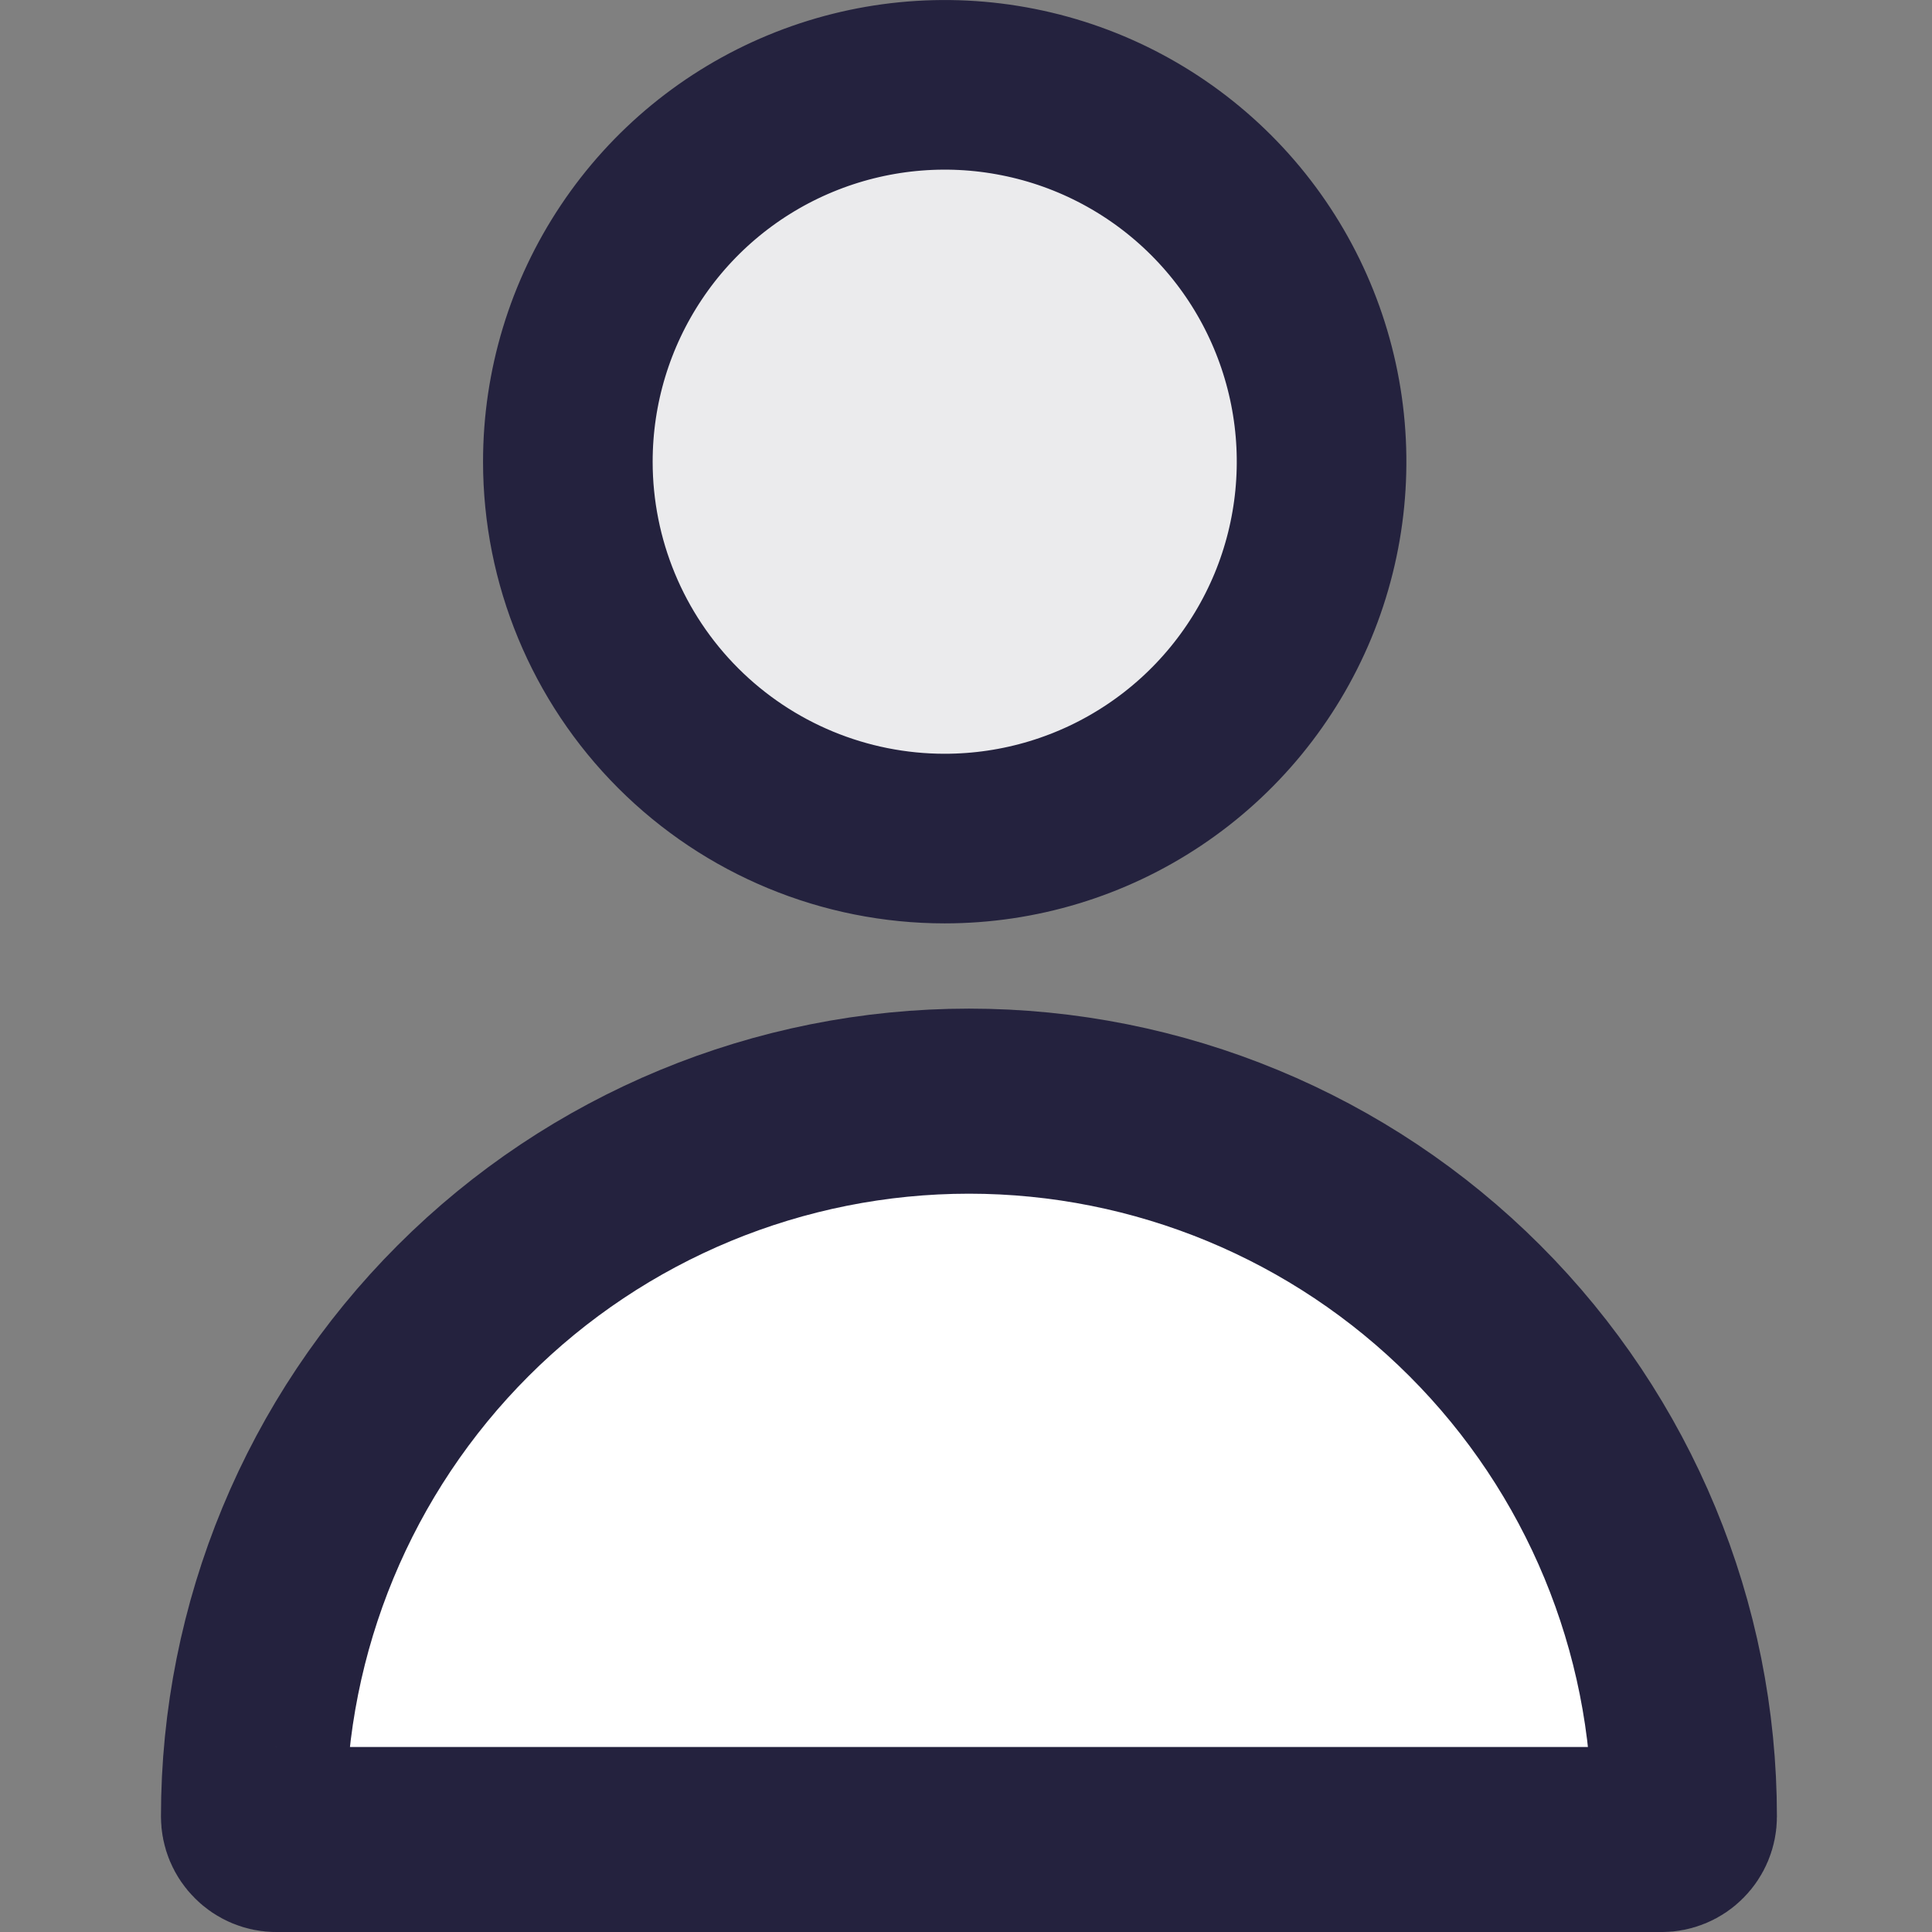
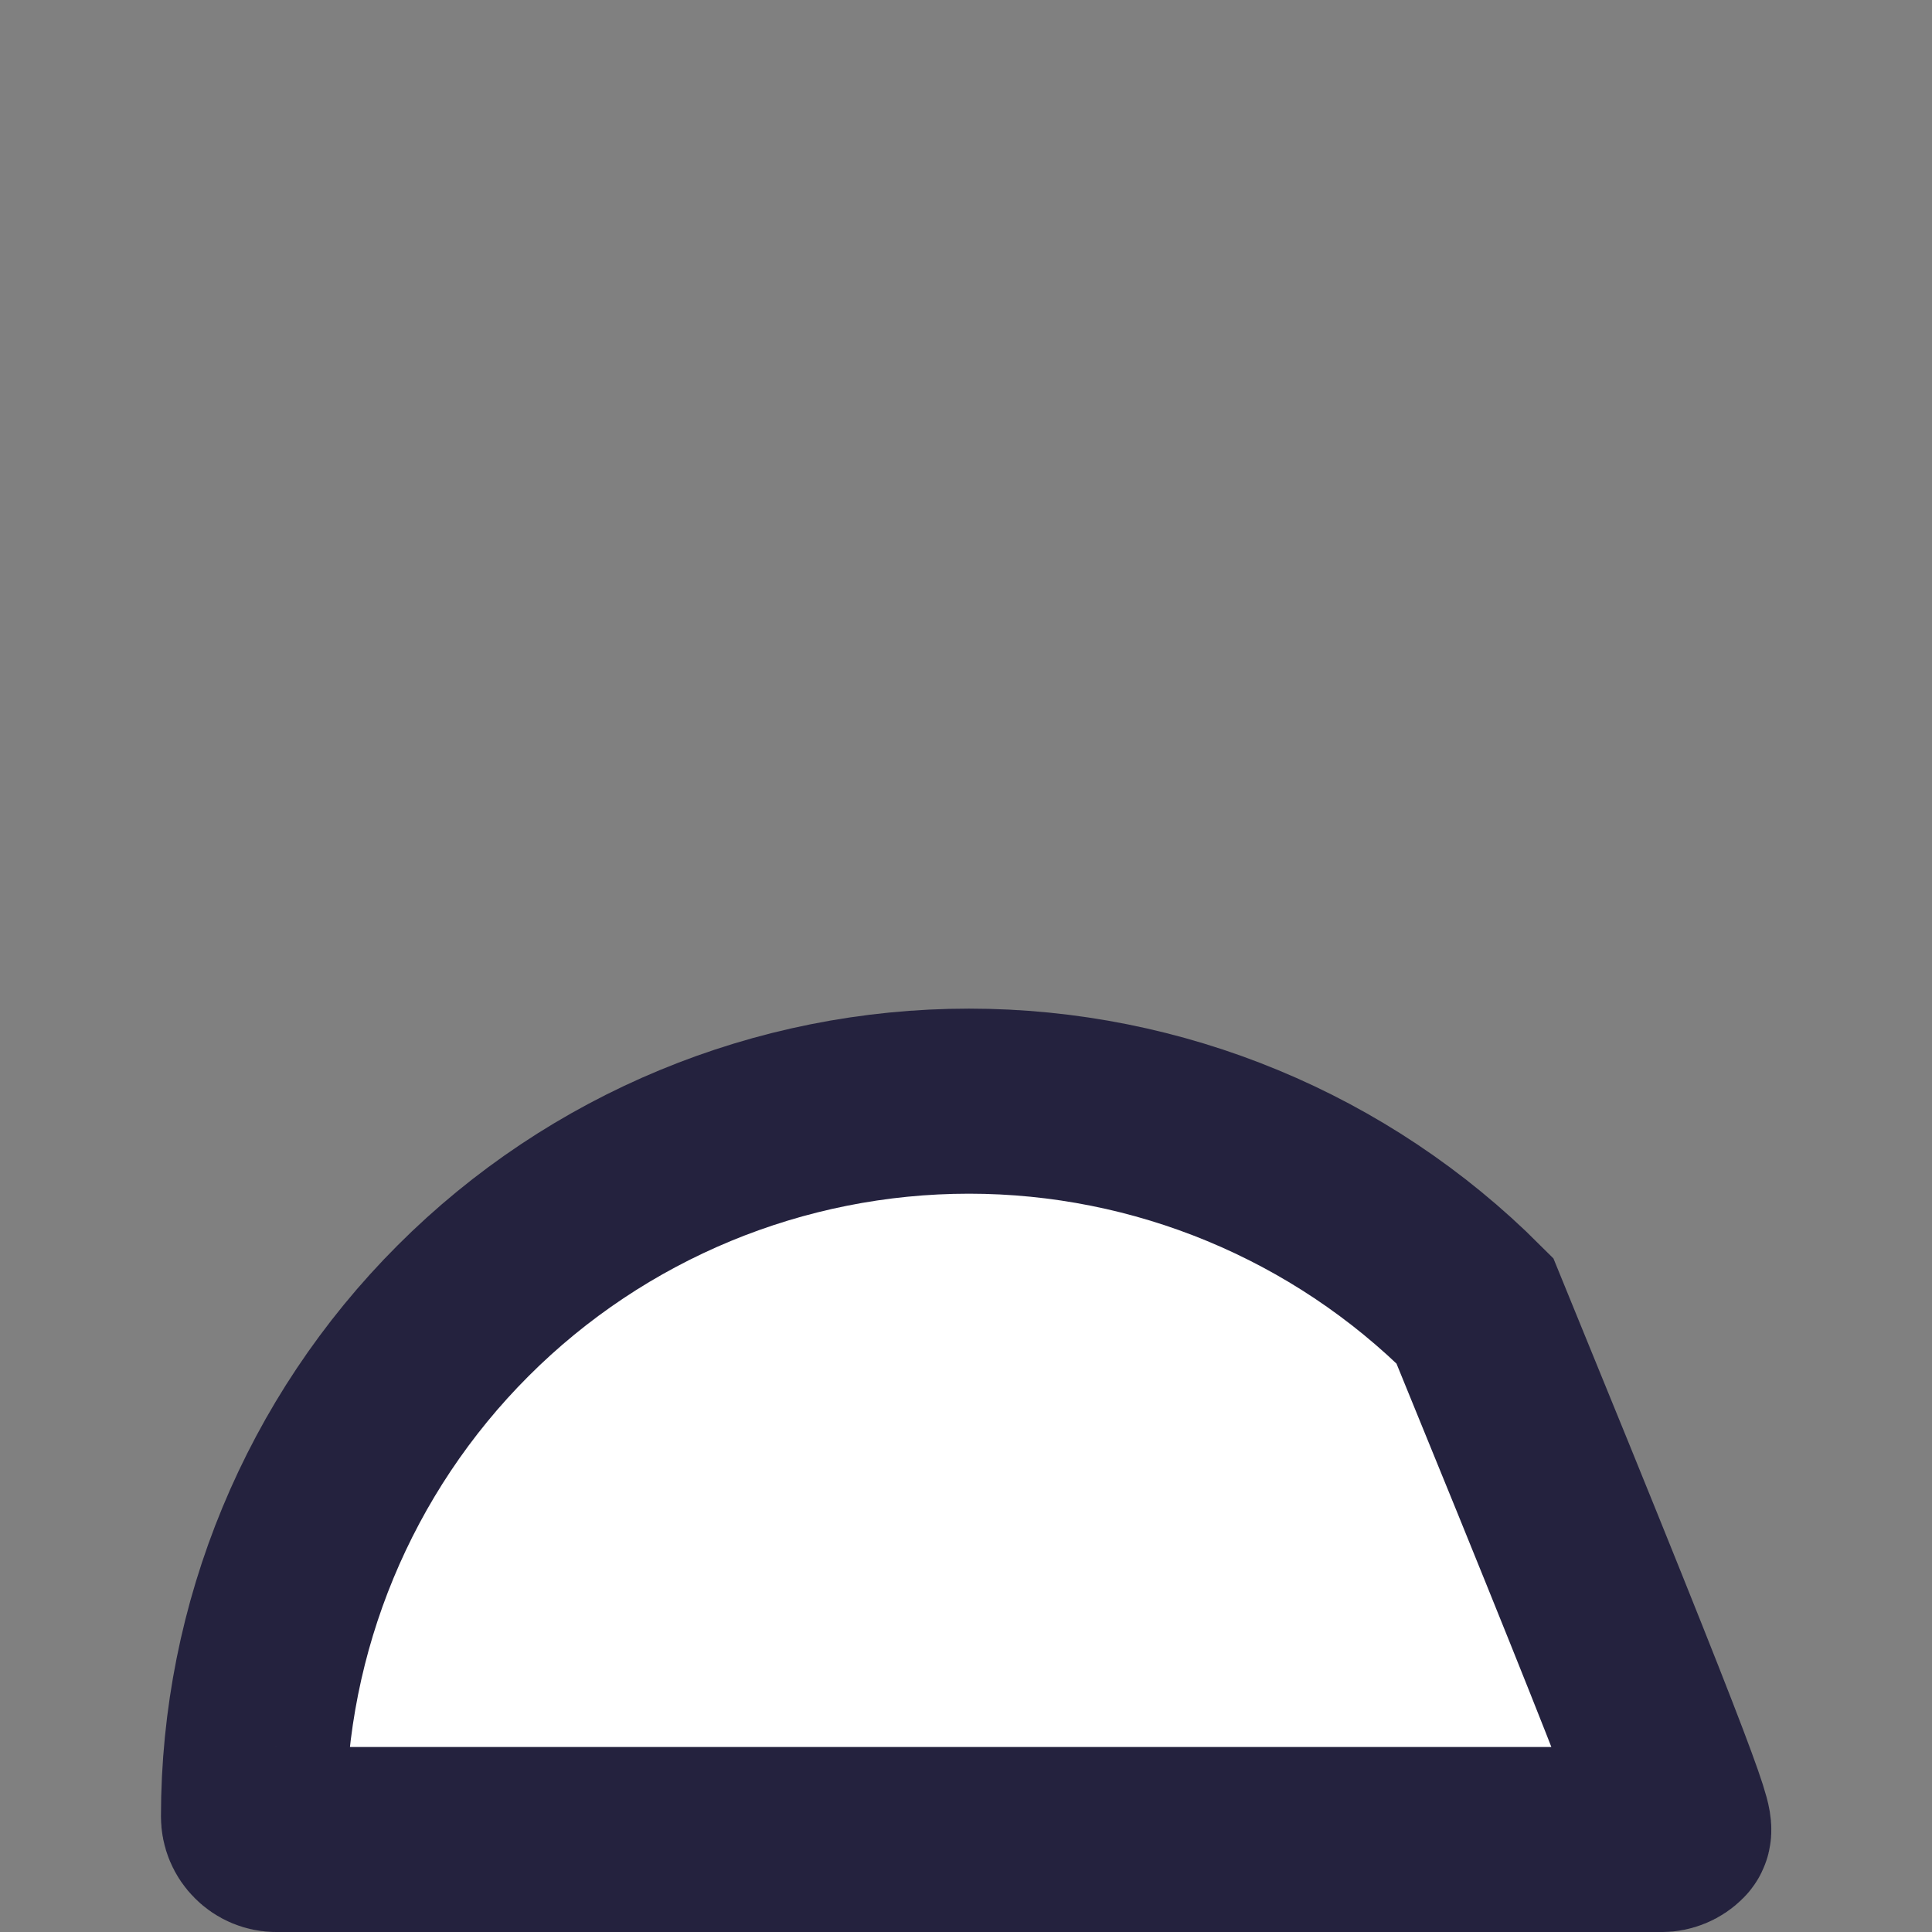
<svg xmlns="http://www.w3.org/2000/svg" width="24" height="24" viewBox="0 0 24 24" fill="none">
  <rect x="0" y="0" width="24" height="24" fill="#808080" stroke="none" />
-   <path d="M20.841 22.767C20.788 22.821 20.715 22.851 20.64 22.851H3.434C3.358 22.851 3.286 22.821 3.233 22.767C3.179 22.714 3.149 22.642 3.149 22.566C3.149 20.209 4.086 17.949 5.753 16.282C7.419 14.615 9.68 13.679 12.037 13.679C14.394 13.679 16.654 14.615 18.321 16.282C19.988 17.949 20.924 20.209 20.924 22.566C20.924 22.642 20.894 22.714 20.841 22.767Z" fill="white" stroke="#24223E" stroke-width="2.299" />
-   <path d="M14.336 9.628C13.566 10.143 12.661 10.417 11.735 10.417C10.494 10.417 9.303 9.924 8.425 9.046C7.547 8.168 7.054 6.977 7.054 5.735C7.054 4.809 7.328 3.904 7.843 3.134C8.357 2.364 9.088 1.764 9.944 1.41C10.799 1.056 11.741 0.963 12.649 1.144C13.557 1.324 14.391 1.77 15.046 2.425C15.701 3.08 16.146 3.914 16.327 4.822C16.508 5.73 16.415 6.672 16.061 7.527C15.706 8.382 15.106 9.114 14.336 9.628Z" fill="#EBEBED" stroke="#24223E" stroke-width="2.107" />
+   <path d="M20.841 22.767C20.788 22.821 20.715 22.851 20.64 22.851H3.434C3.358 22.851 3.286 22.821 3.233 22.767C3.179 22.714 3.149 22.642 3.149 22.566C3.149 20.209 4.086 17.949 5.753 16.282C7.419 14.615 9.68 13.679 12.037 13.679C14.394 13.679 16.654 14.615 18.321 16.282C20.924 22.642 20.894 22.714 20.841 22.767Z" fill="white" stroke="#24223E" stroke-width="2.299" />
</svg>